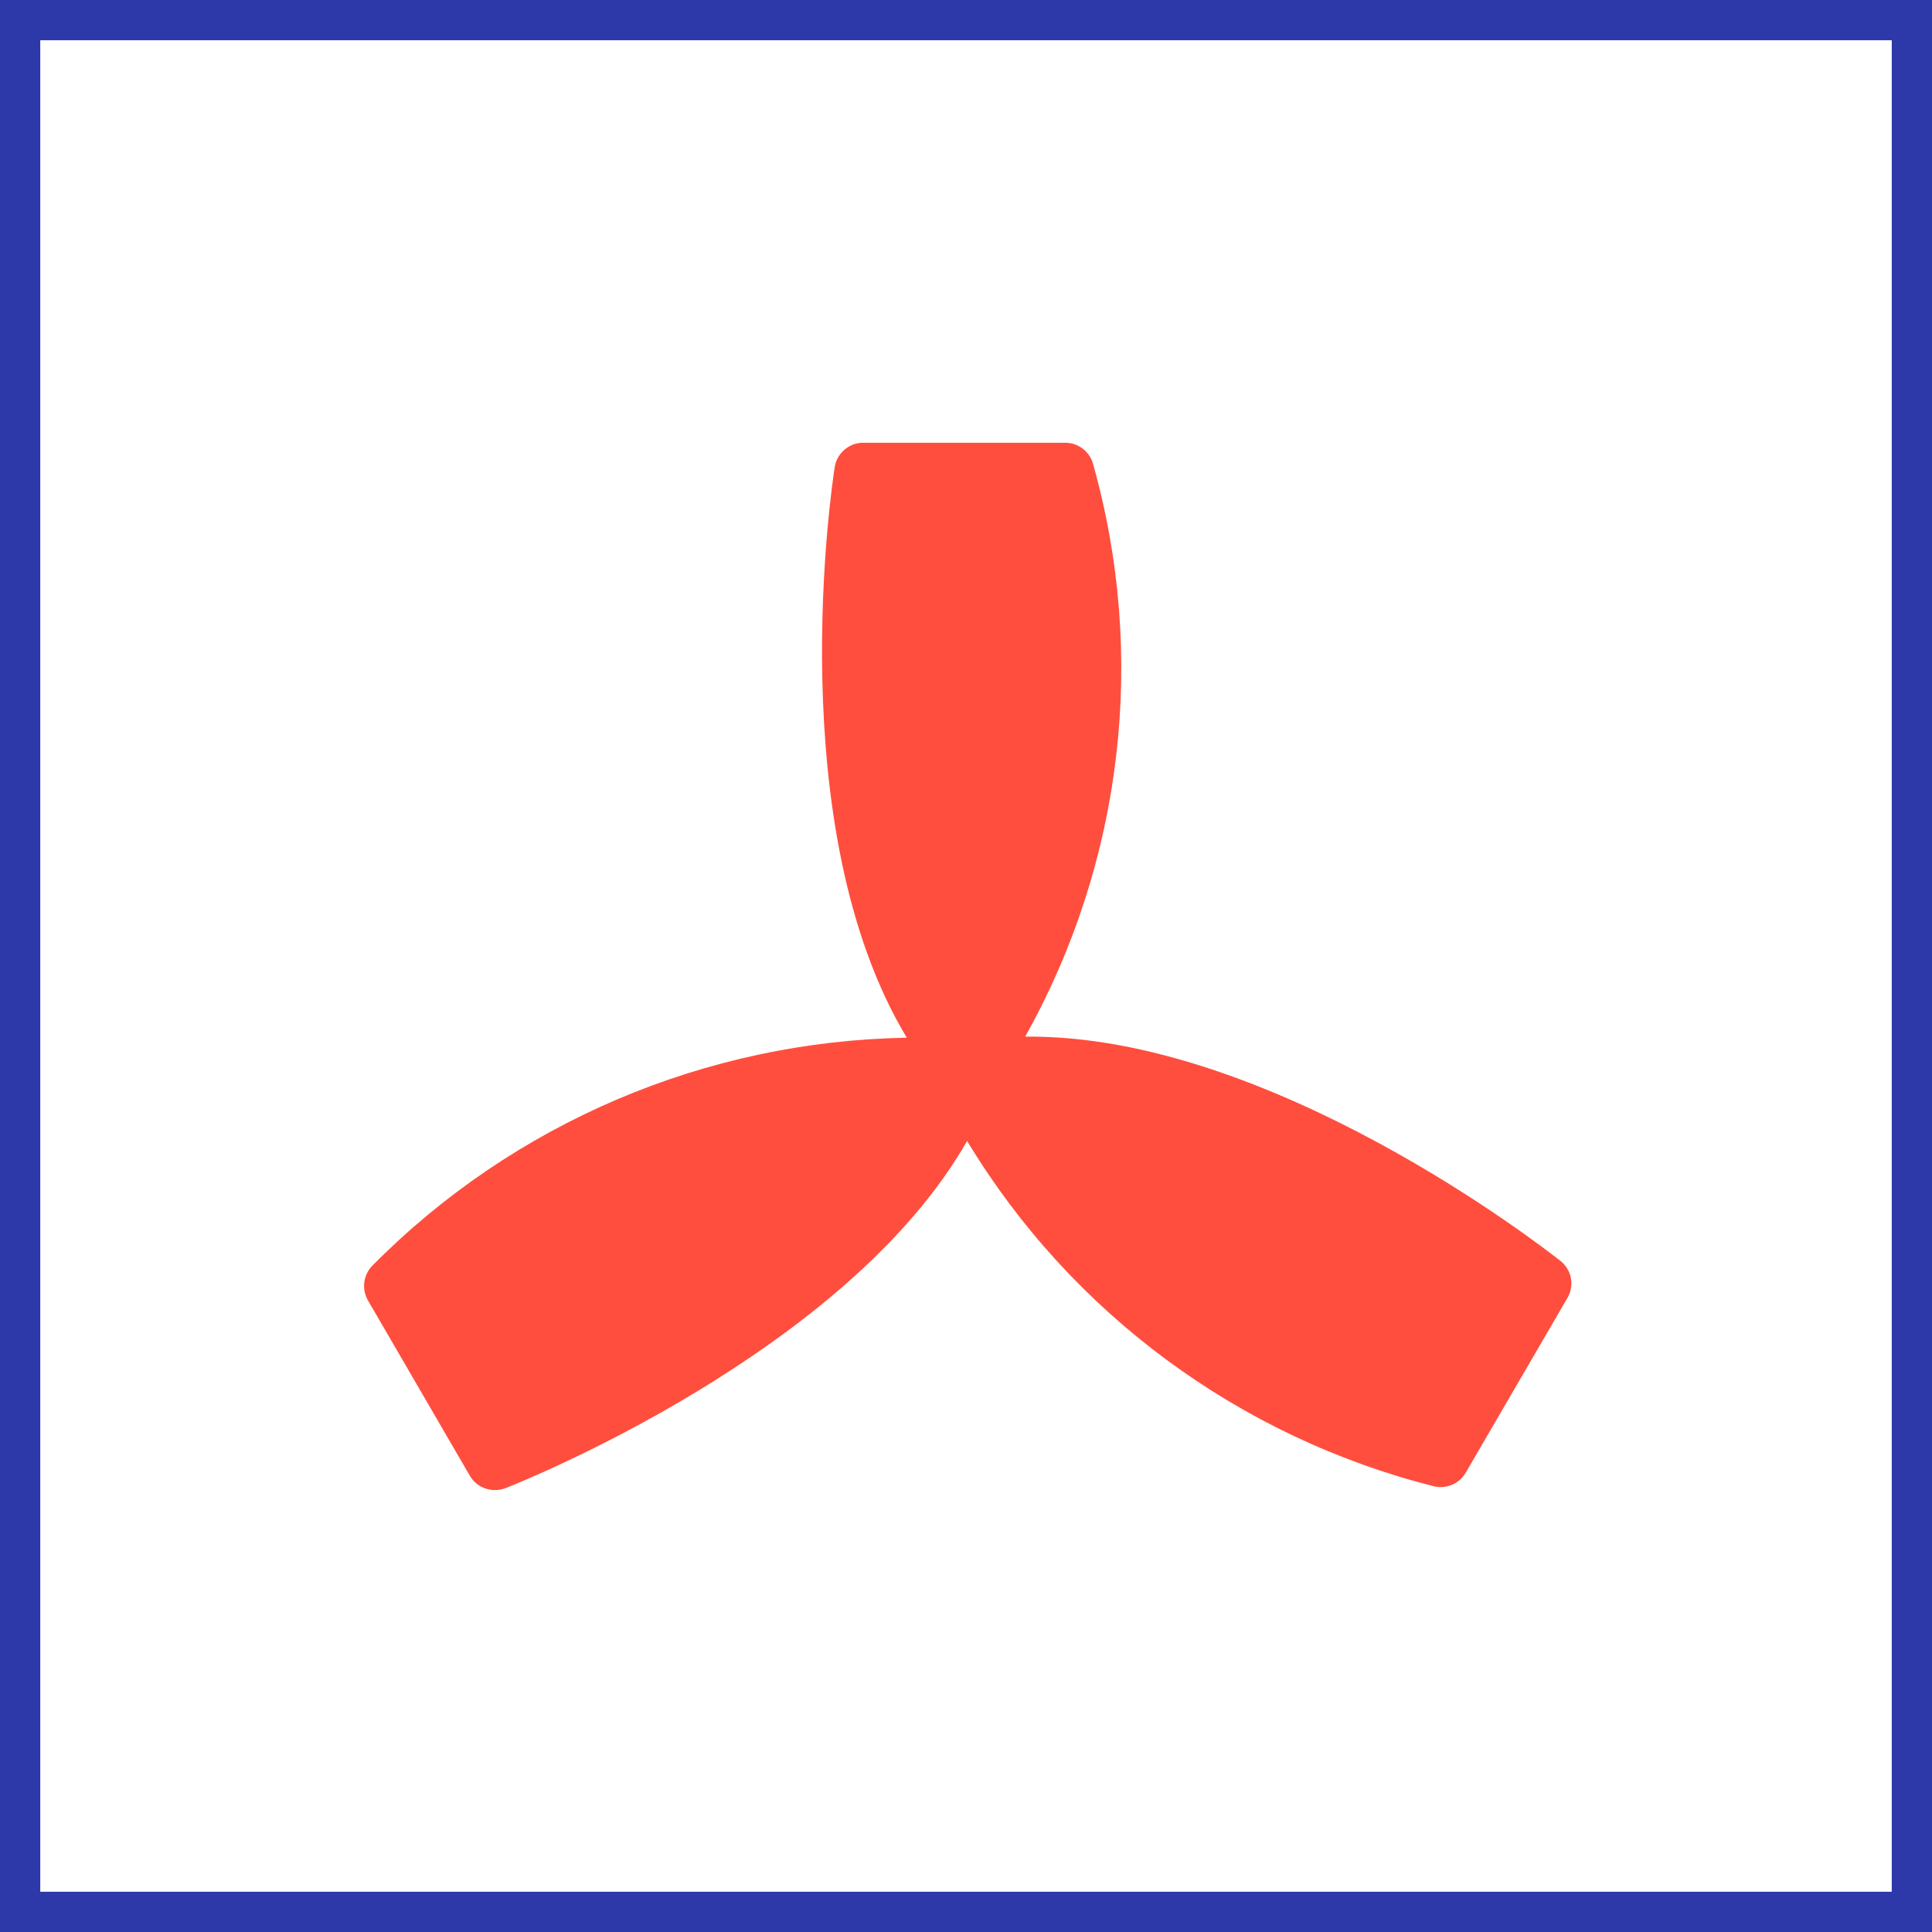
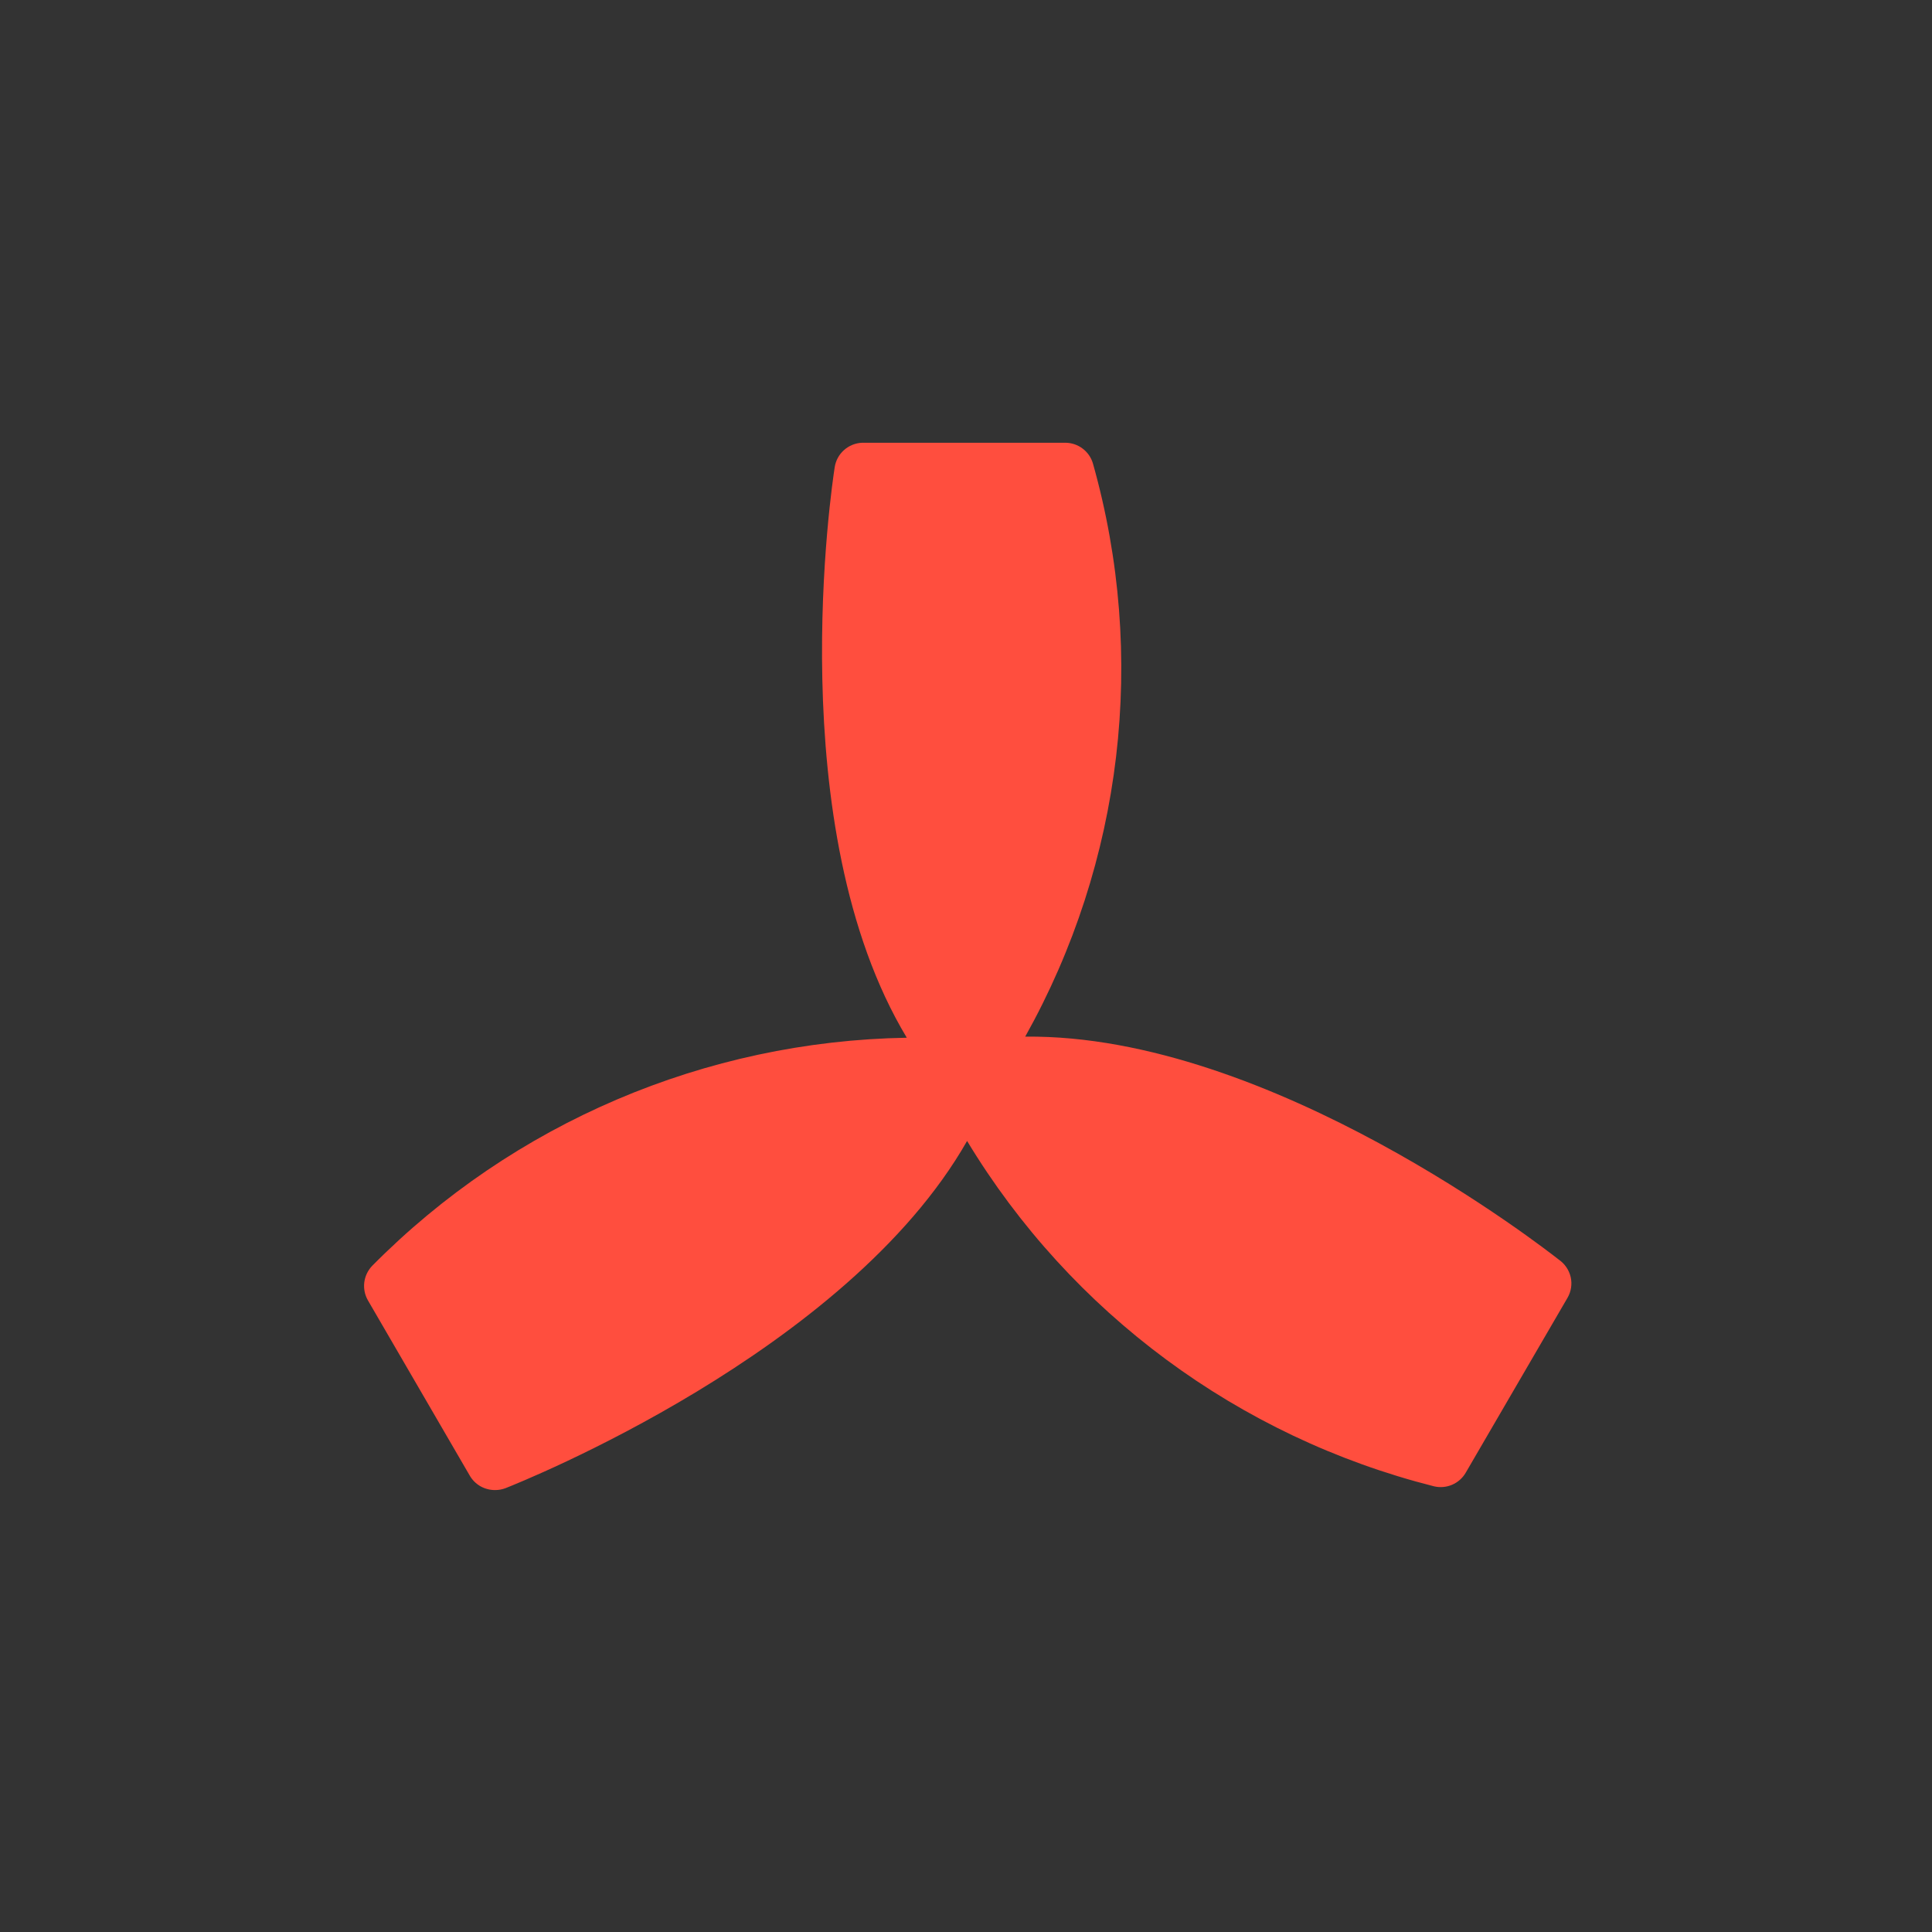
<svg xmlns="http://www.w3.org/2000/svg" width="48" height="48" viewBox="0 0 48 48" fill="none">
  <rect x="0" y="0" width="48" height="48" fill="#333333" stroke="none" />
-   <path d="M0.5 47.5V0.5H47.5V47.5H0.5Z" fill="white" stroke="#2D38A9" />
  <path d="M38.729 31.296C38.41 31.047 31.575 25.687 25.471 25.755C27.899 21.415 28.503 16.295 27.153 11.513C27.11 11.367 27.021 11.238 26.899 11.146C26.777 11.053 26.628 11.002 26.475 11H21.416C21.25 11.008 21.092 11.072 20.968 11.183C20.844 11.294 20.763 11.444 20.738 11.607C20.677 11.999 19.382 20.551 22.529 25.782C17.525 25.866 12.754 27.902 9.244 31.452C9.137 31.565 9.069 31.709 9.05 31.864C9.032 32.018 9.064 32.174 9.142 32.309L11.672 36.663C11.735 36.772 11.826 36.862 11.935 36.925C12.045 36.987 12.169 37.02 12.296 37.02C12.386 37.021 12.476 37.005 12.56 36.973C12.933 36.825 21.037 33.598 24.027 28.347C26.606 32.616 30.773 35.699 35.623 36.926C35.774 36.963 35.933 36.95 36.076 36.889C36.219 36.828 36.339 36.722 36.416 36.588L38.946 32.241C39.035 32.086 39.063 31.902 39.023 31.727C38.982 31.552 38.877 31.398 38.729 31.296V31.296Z" fill="#FF4E3E" />
</svg>